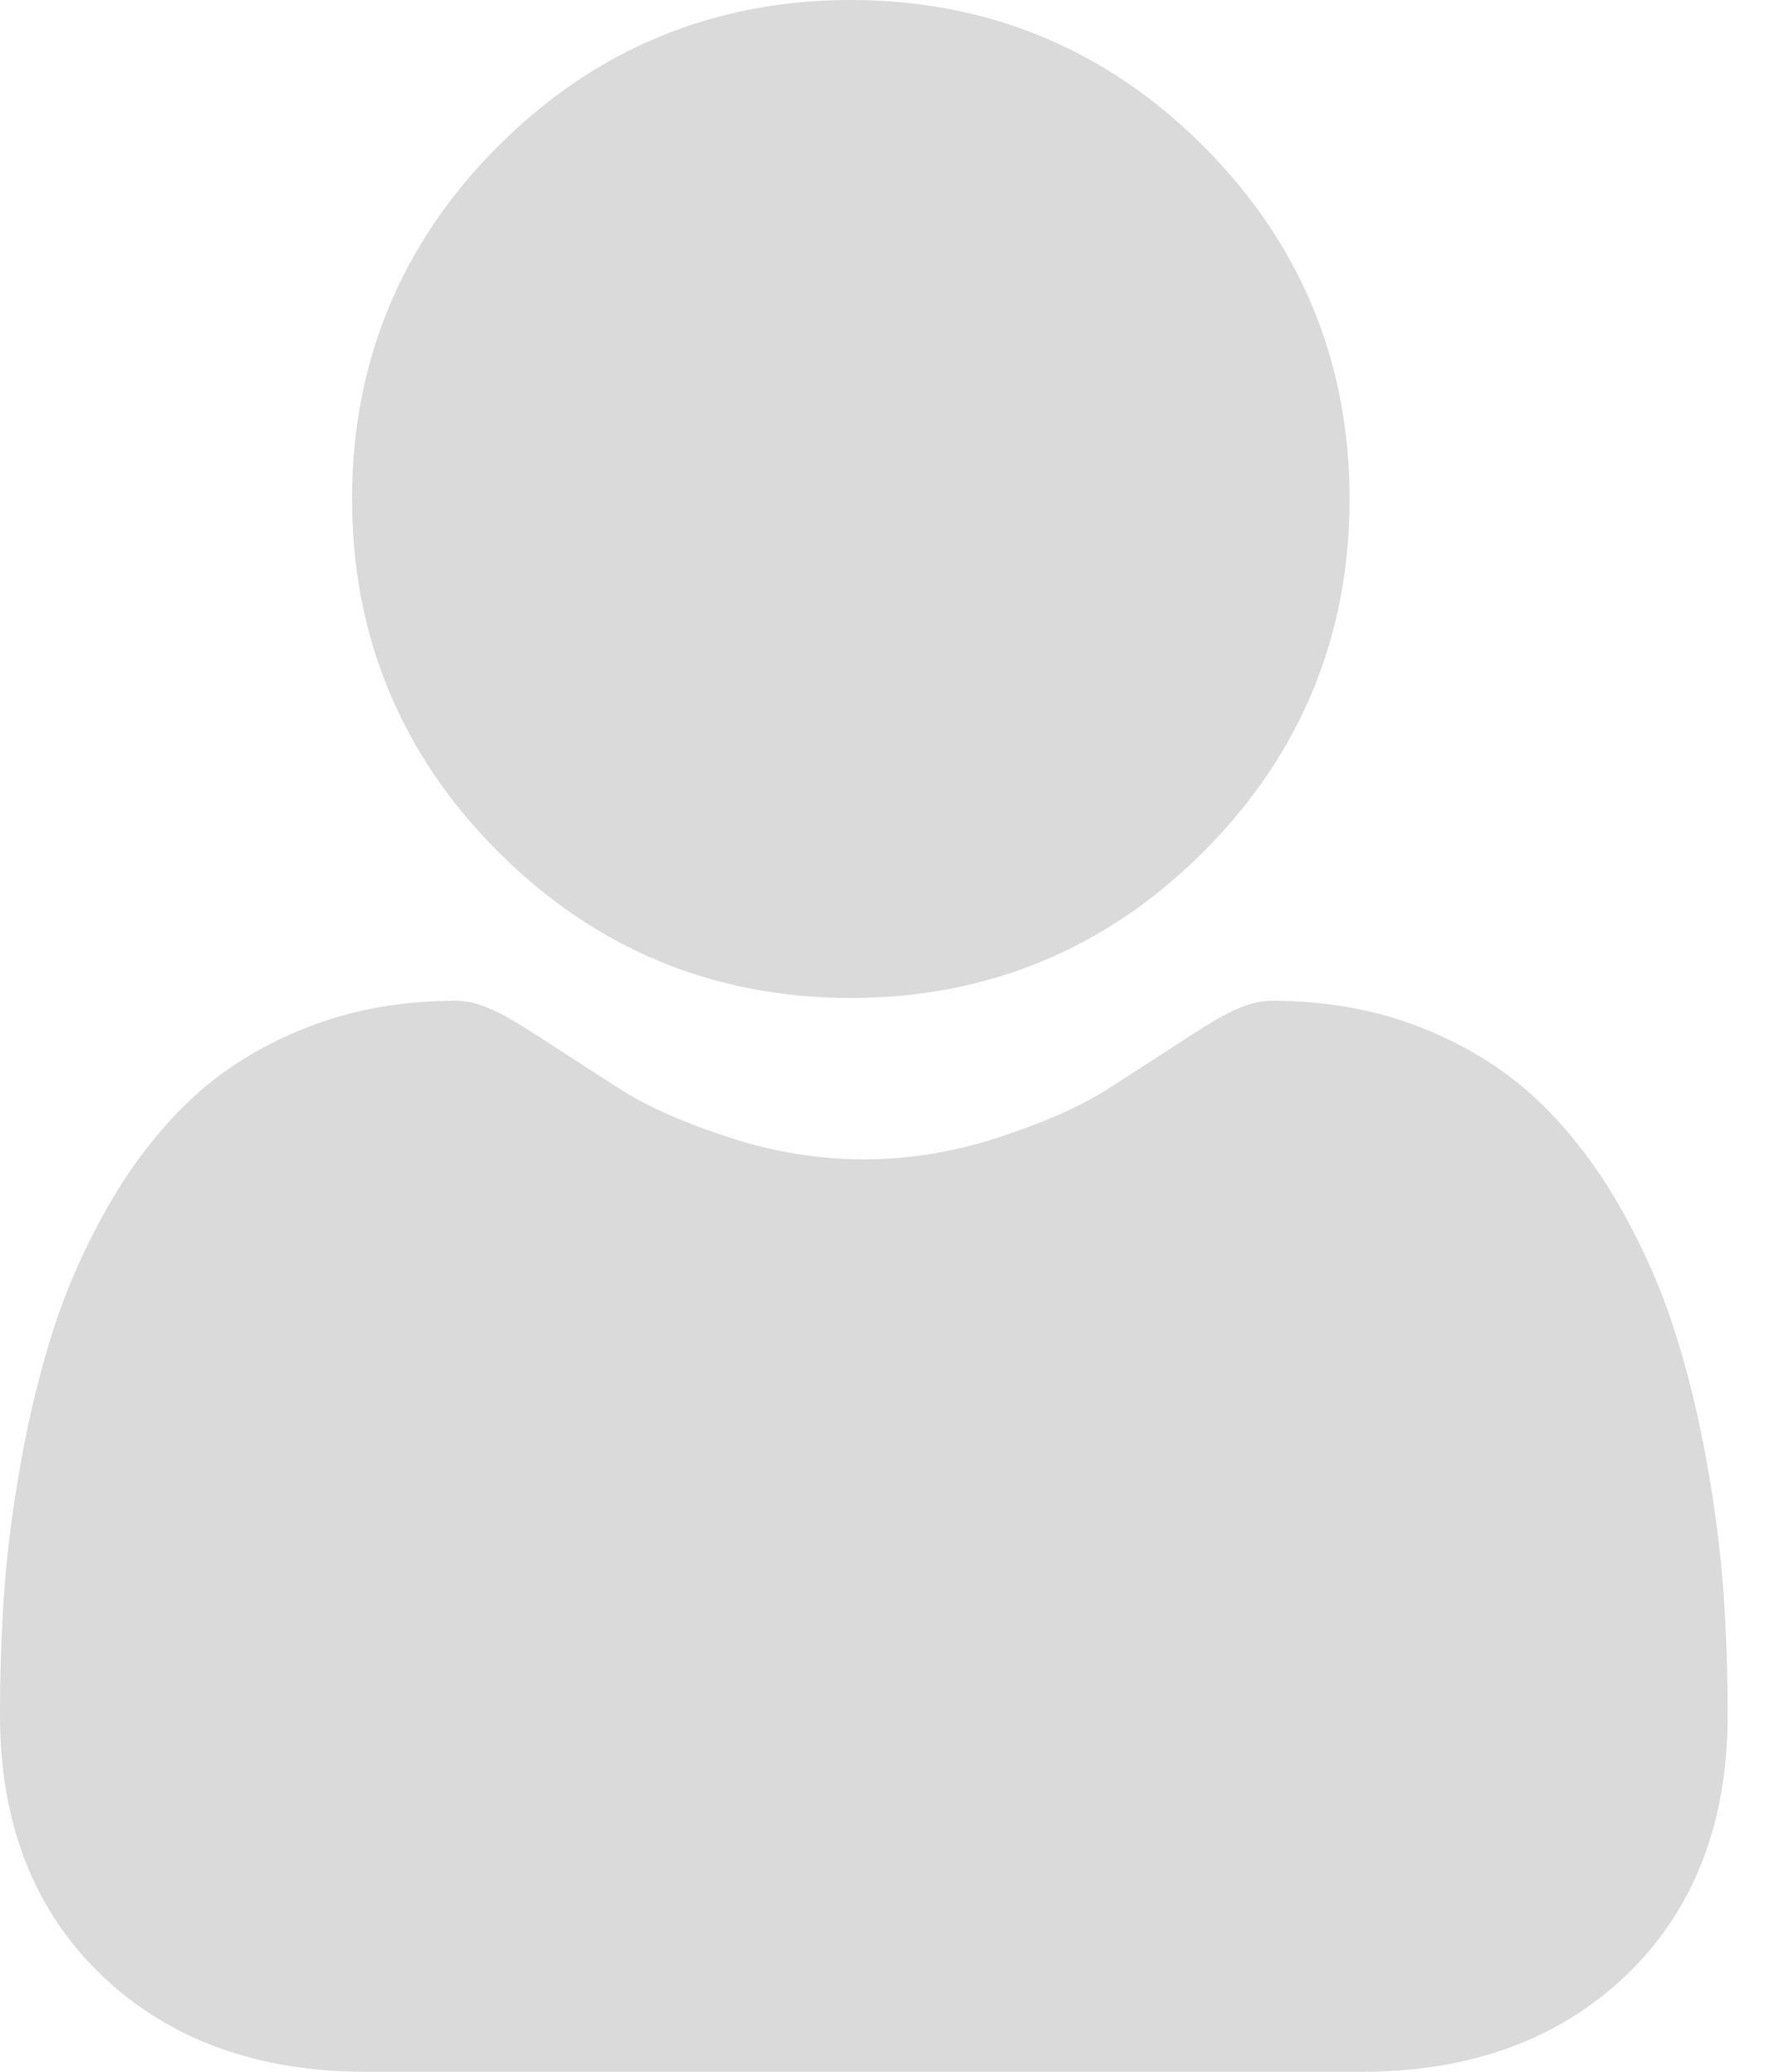
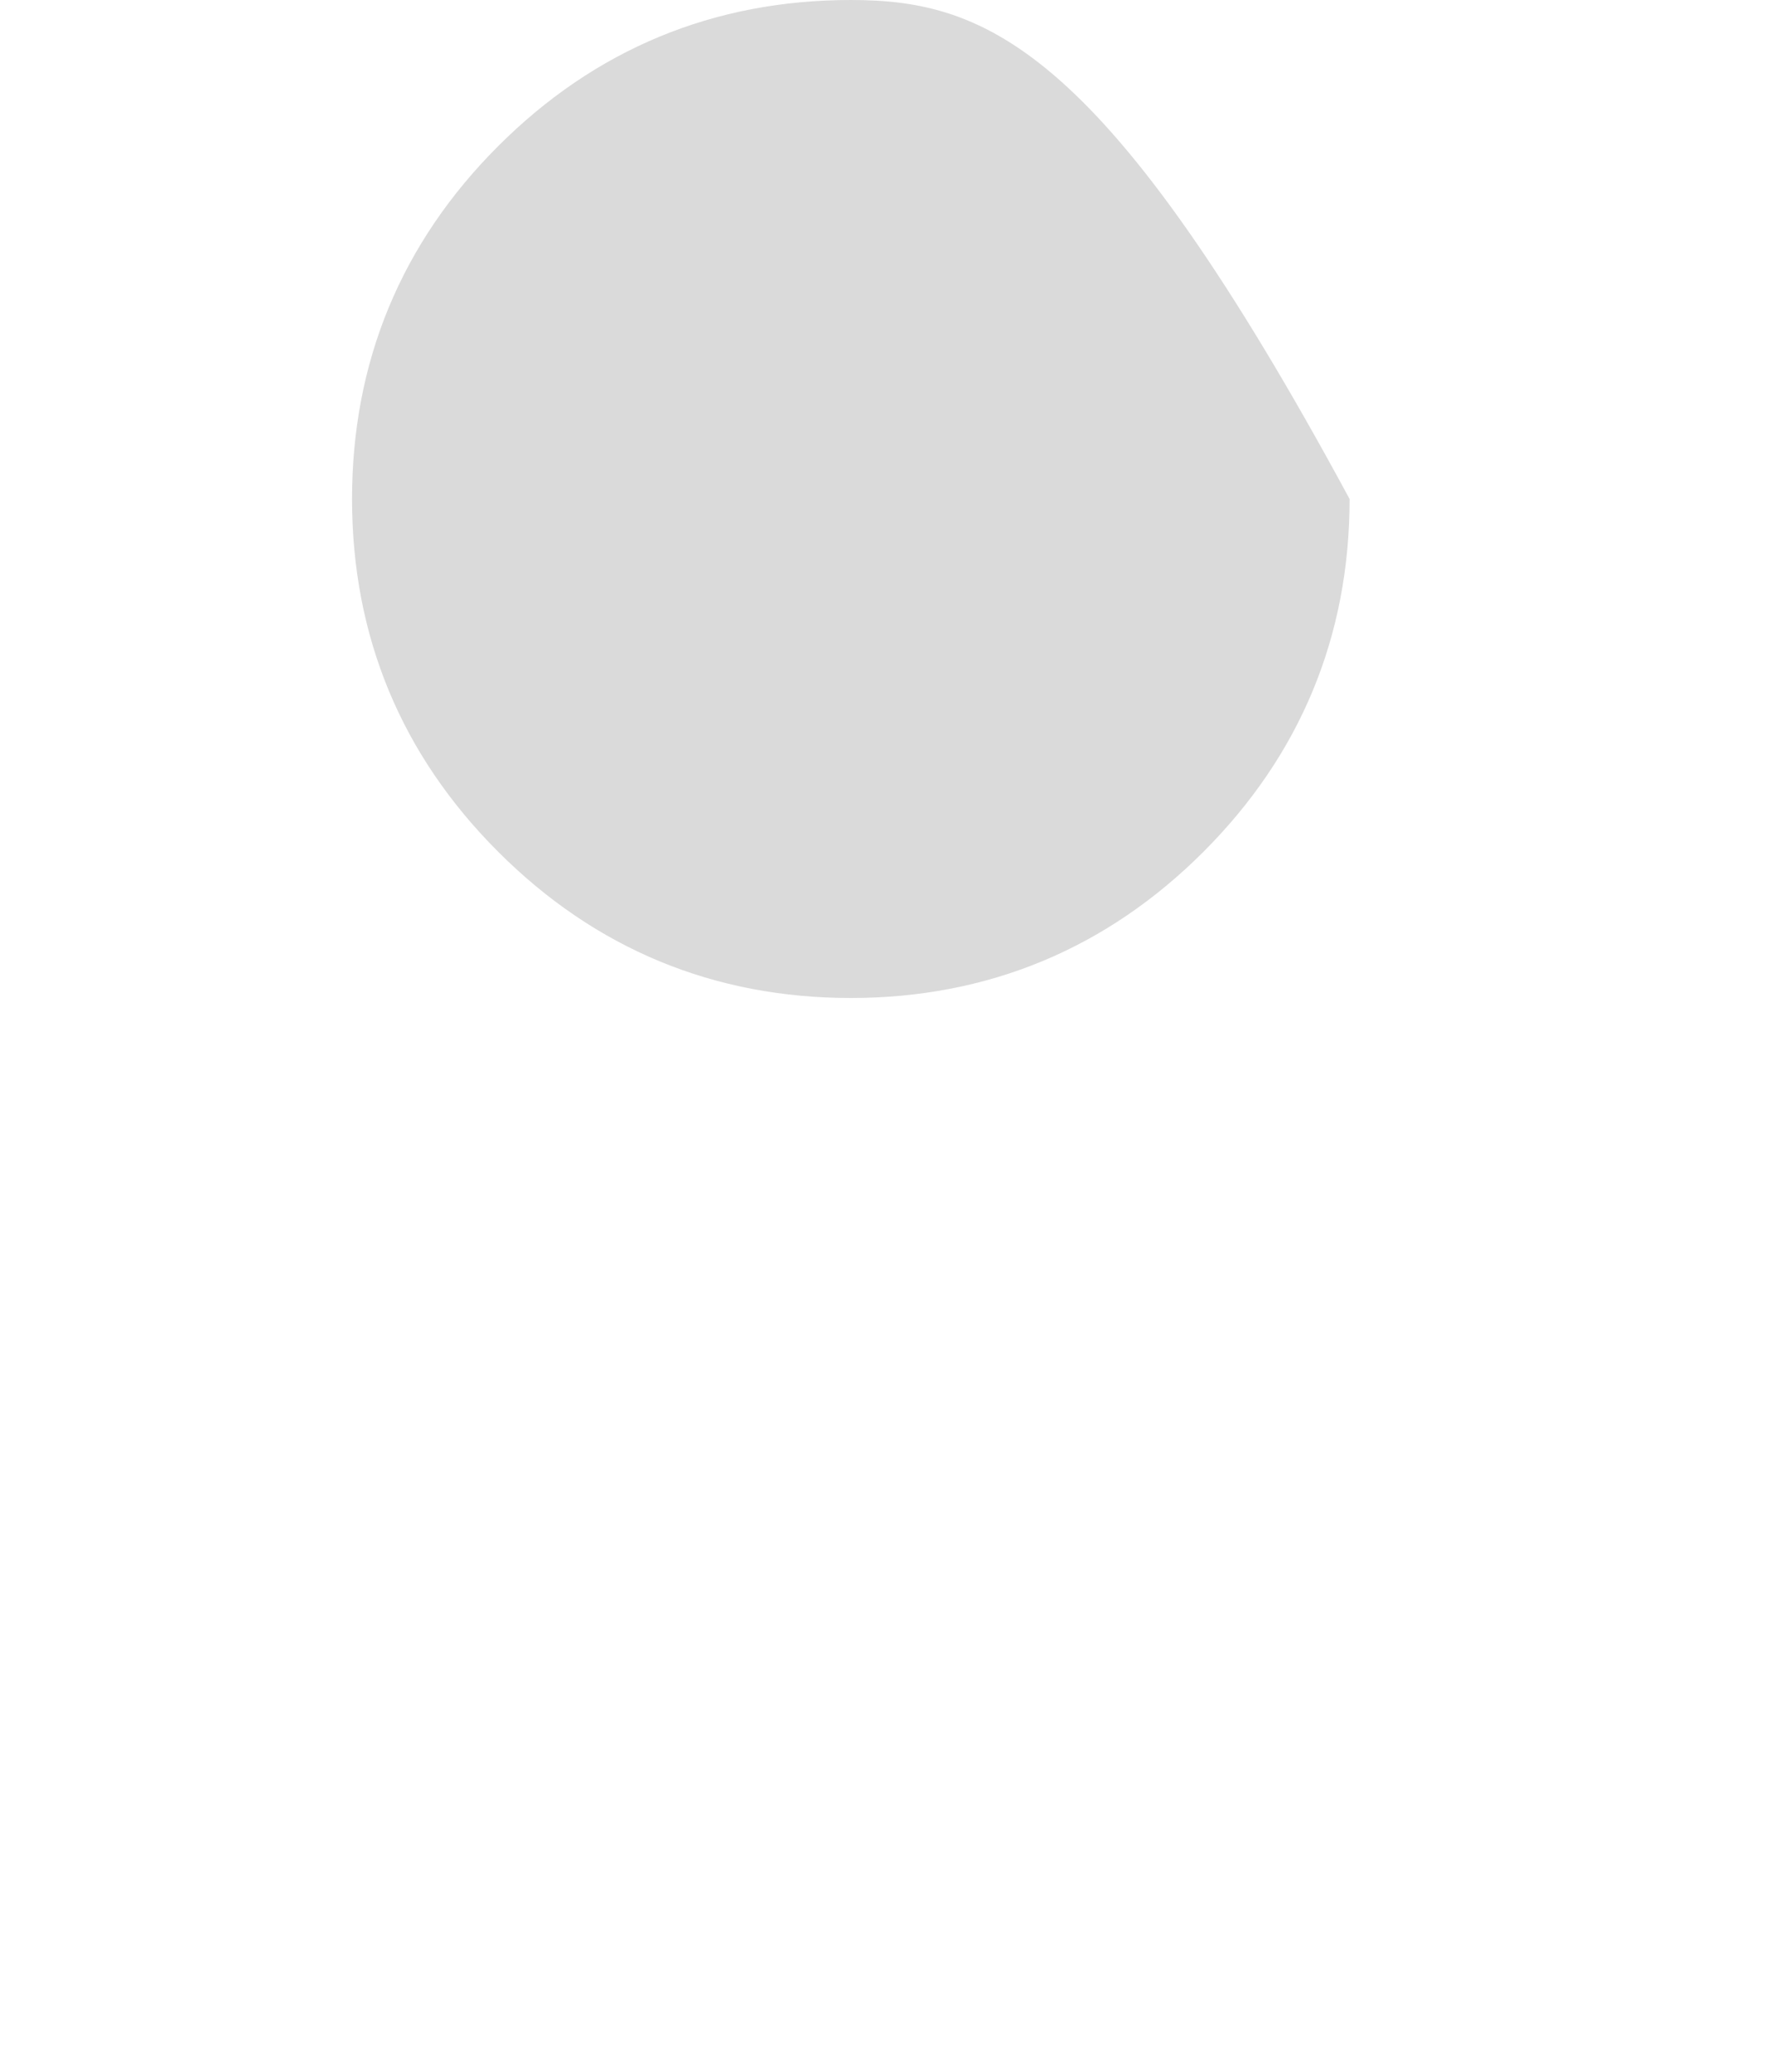
<svg xmlns="http://www.w3.org/2000/svg" width="18px" height="21px" viewBox="0 0 18 21" version="1.1">
  <title>40BC8655-3891-4EF7-AEEE-BA15A135E3E4</title>
  <desc>Created with sketchtool.</desc>
  <g id="Page-1" stroke="none" stroke-width="1" fill="none" fill-rule="evenodd">
    <g id="Register-page" transform="translate(-795, -555)" fill="#DADADA" fill-rule="nonzero">
      <g id="Group" transform="translate(152, 203)">
        <g id="user" transform="translate(643, 352)">
-           <path d="M8.628,10.116 C10.017,10.116 11.221,9.617 12.204,8.634 C13.187,7.651 13.686,6.448 13.686,5.058 C13.686,3.668 13.187,2.465 12.204,1.482 C11.22,0.498 10.017,0 8.628,0 C7.238,0 6.035,0.498 5.051,1.482 C4.068,2.465 3.57,3.668 3.57,5.058 C3.57,6.448 4.068,7.651 5.052,8.634 C6.035,9.617 7.238,10.116 8.628,10.116 Z" id="Path" />
-           <path d="M17.478,16.148 C17.45,15.739 17.392,15.292 17.308,14.821 C17.223,14.346 17.113,13.897 16.981,13.487 C16.846,13.063 16.661,12.644 16.433,12.243 C16.196,11.826 15.918,11.463 15.606,11.165 C15.28,10.853 14.88,10.602 14.418,10.418 C13.957,10.236 13.447,10.144 12.901,10.144 C12.687,10.144 12.48,10.232 12.079,10.493 C11.833,10.653 11.545,10.839 11.223,11.045 C10.948,11.22 10.575,11.384 10.115,11.533 C9.666,11.678 9.21,11.752 8.76,11.752 C8.31,11.752 7.854,11.678 7.404,11.533 C6.944,11.384 6.572,11.22 6.297,11.045 C5.978,10.841 5.69,10.655 5.44,10.492 C5.04,10.232 4.832,10.144 4.618,10.144 C4.072,10.144 3.562,10.236 3.102,10.419 C2.64,10.601 2.24,10.852 1.913,11.165 C1.602,11.464 1.323,11.826 1.087,12.243 C0.859,12.644 0.674,13.063 0.538,13.487 C0.407,13.897 0.297,14.346 0.212,14.821 C0.128,15.292 0.07,15.738 0.042,16.148 C0.014,16.55 0,16.967 0,17.389 C0,18.485 0.348,19.372 1.036,20.027 C1.714,20.673 2.612,21 3.704,21 L13.816,21 C14.908,21 15.806,20.673 16.485,20.027 C17.172,19.373 17.52,18.485 17.52,17.388 C17.52,16.965 17.506,16.548 17.478,16.148 L17.478,16.148 Z" id="Path" />
+           <path d="M8.628,10.116 C10.017,10.116 11.221,9.617 12.204,8.634 C13.187,7.651 13.686,6.448 13.686,5.058 C11.22,0.498 10.017,0 8.628,0 C7.238,0 6.035,0.498 5.051,1.482 C4.068,2.465 3.57,3.668 3.57,5.058 C3.57,6.448 4.068,7.651 5.052,8.634 C6.035,9.617 7.238,10.116 8.628,10.116 Z" id="Path" />
        </g>
      </g>
    </g>
  </g>
</svg>